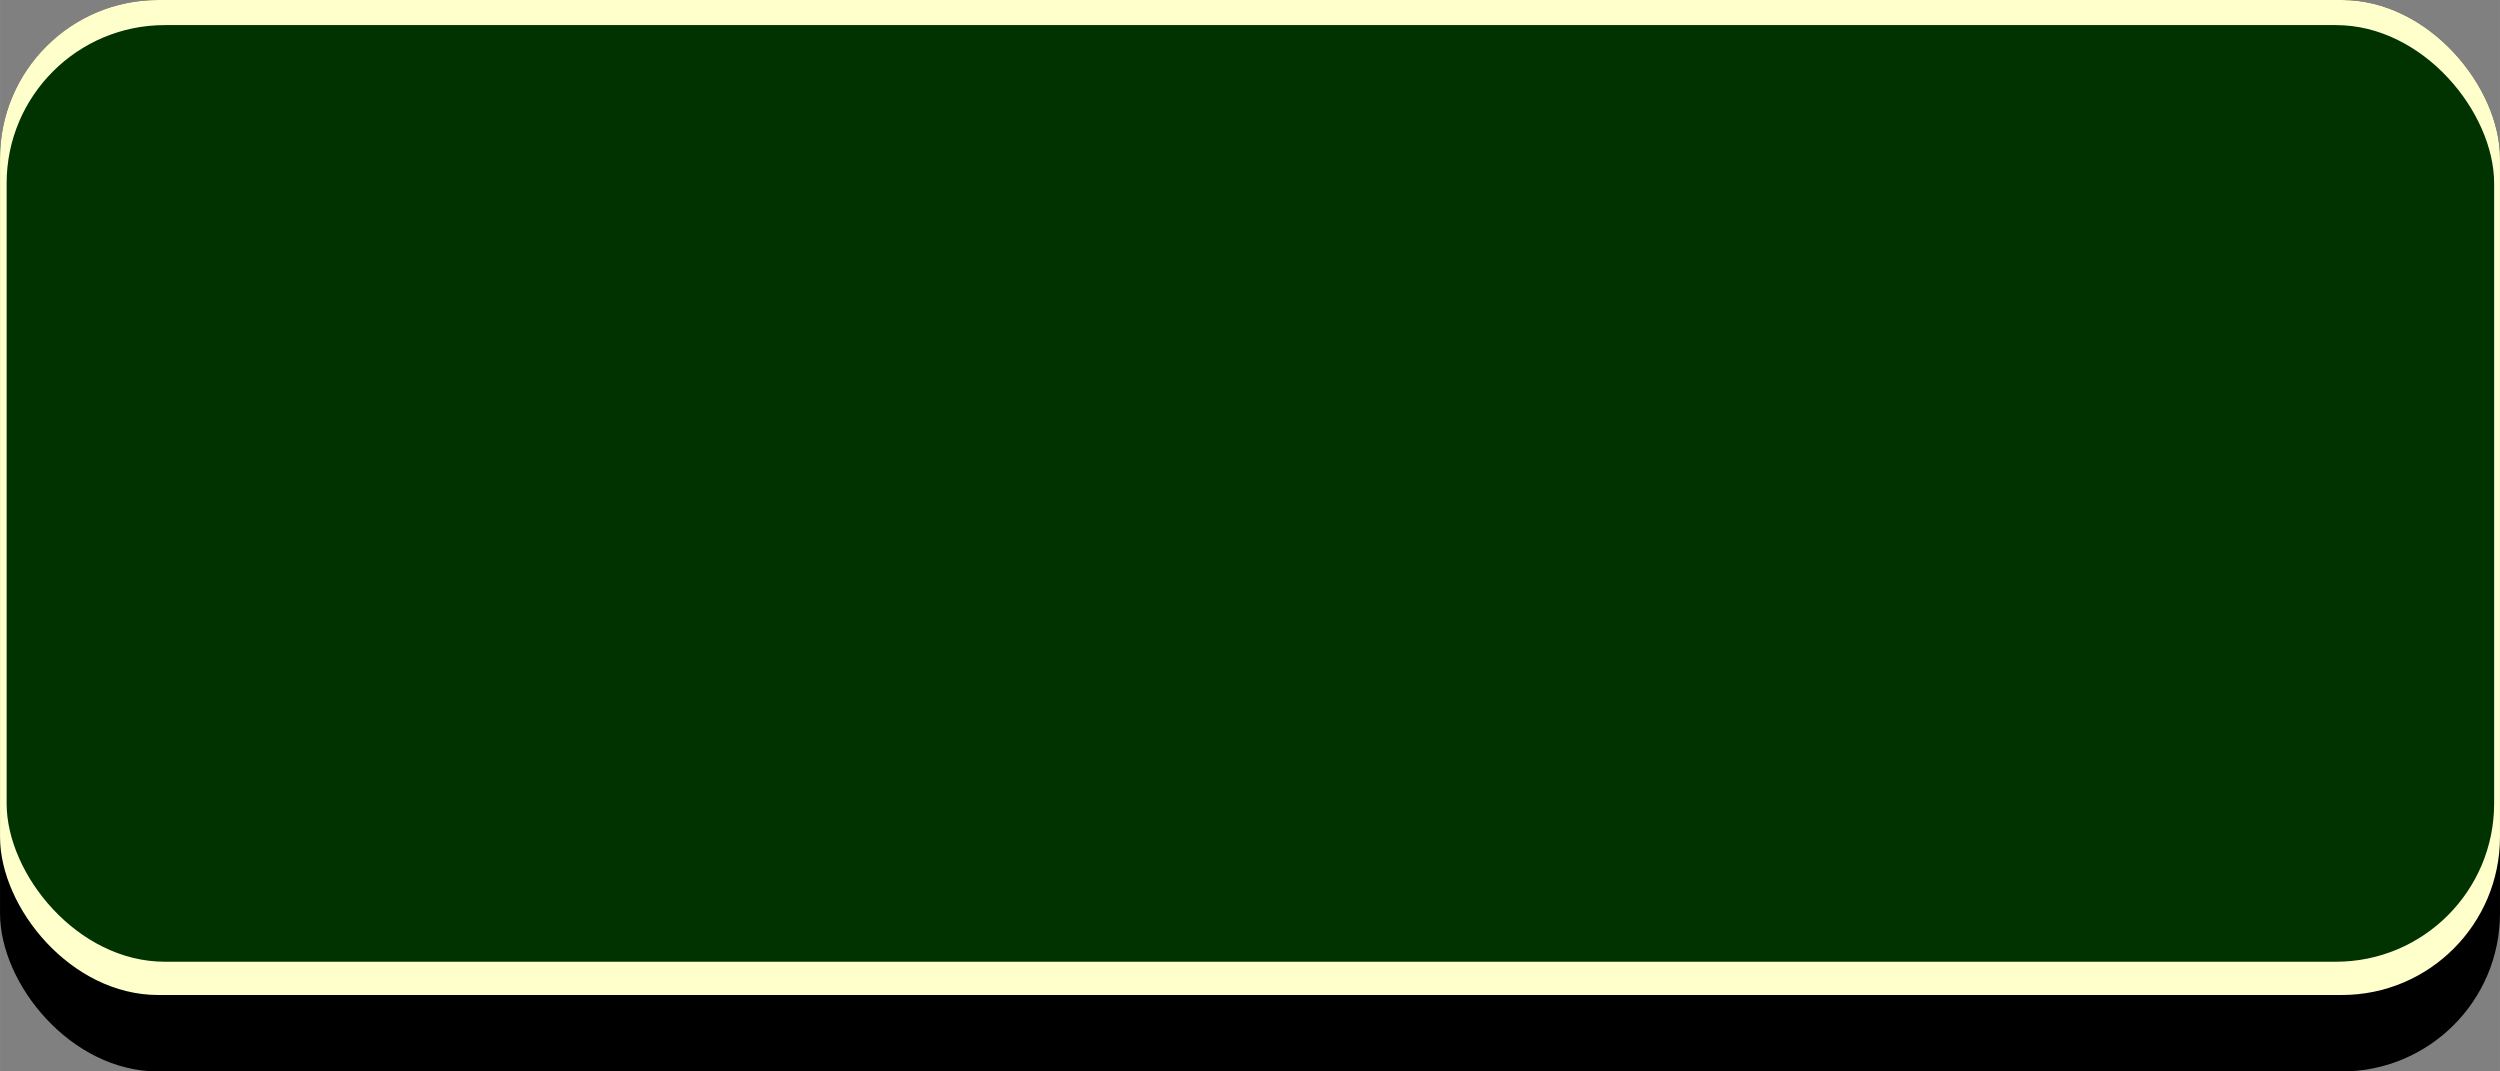
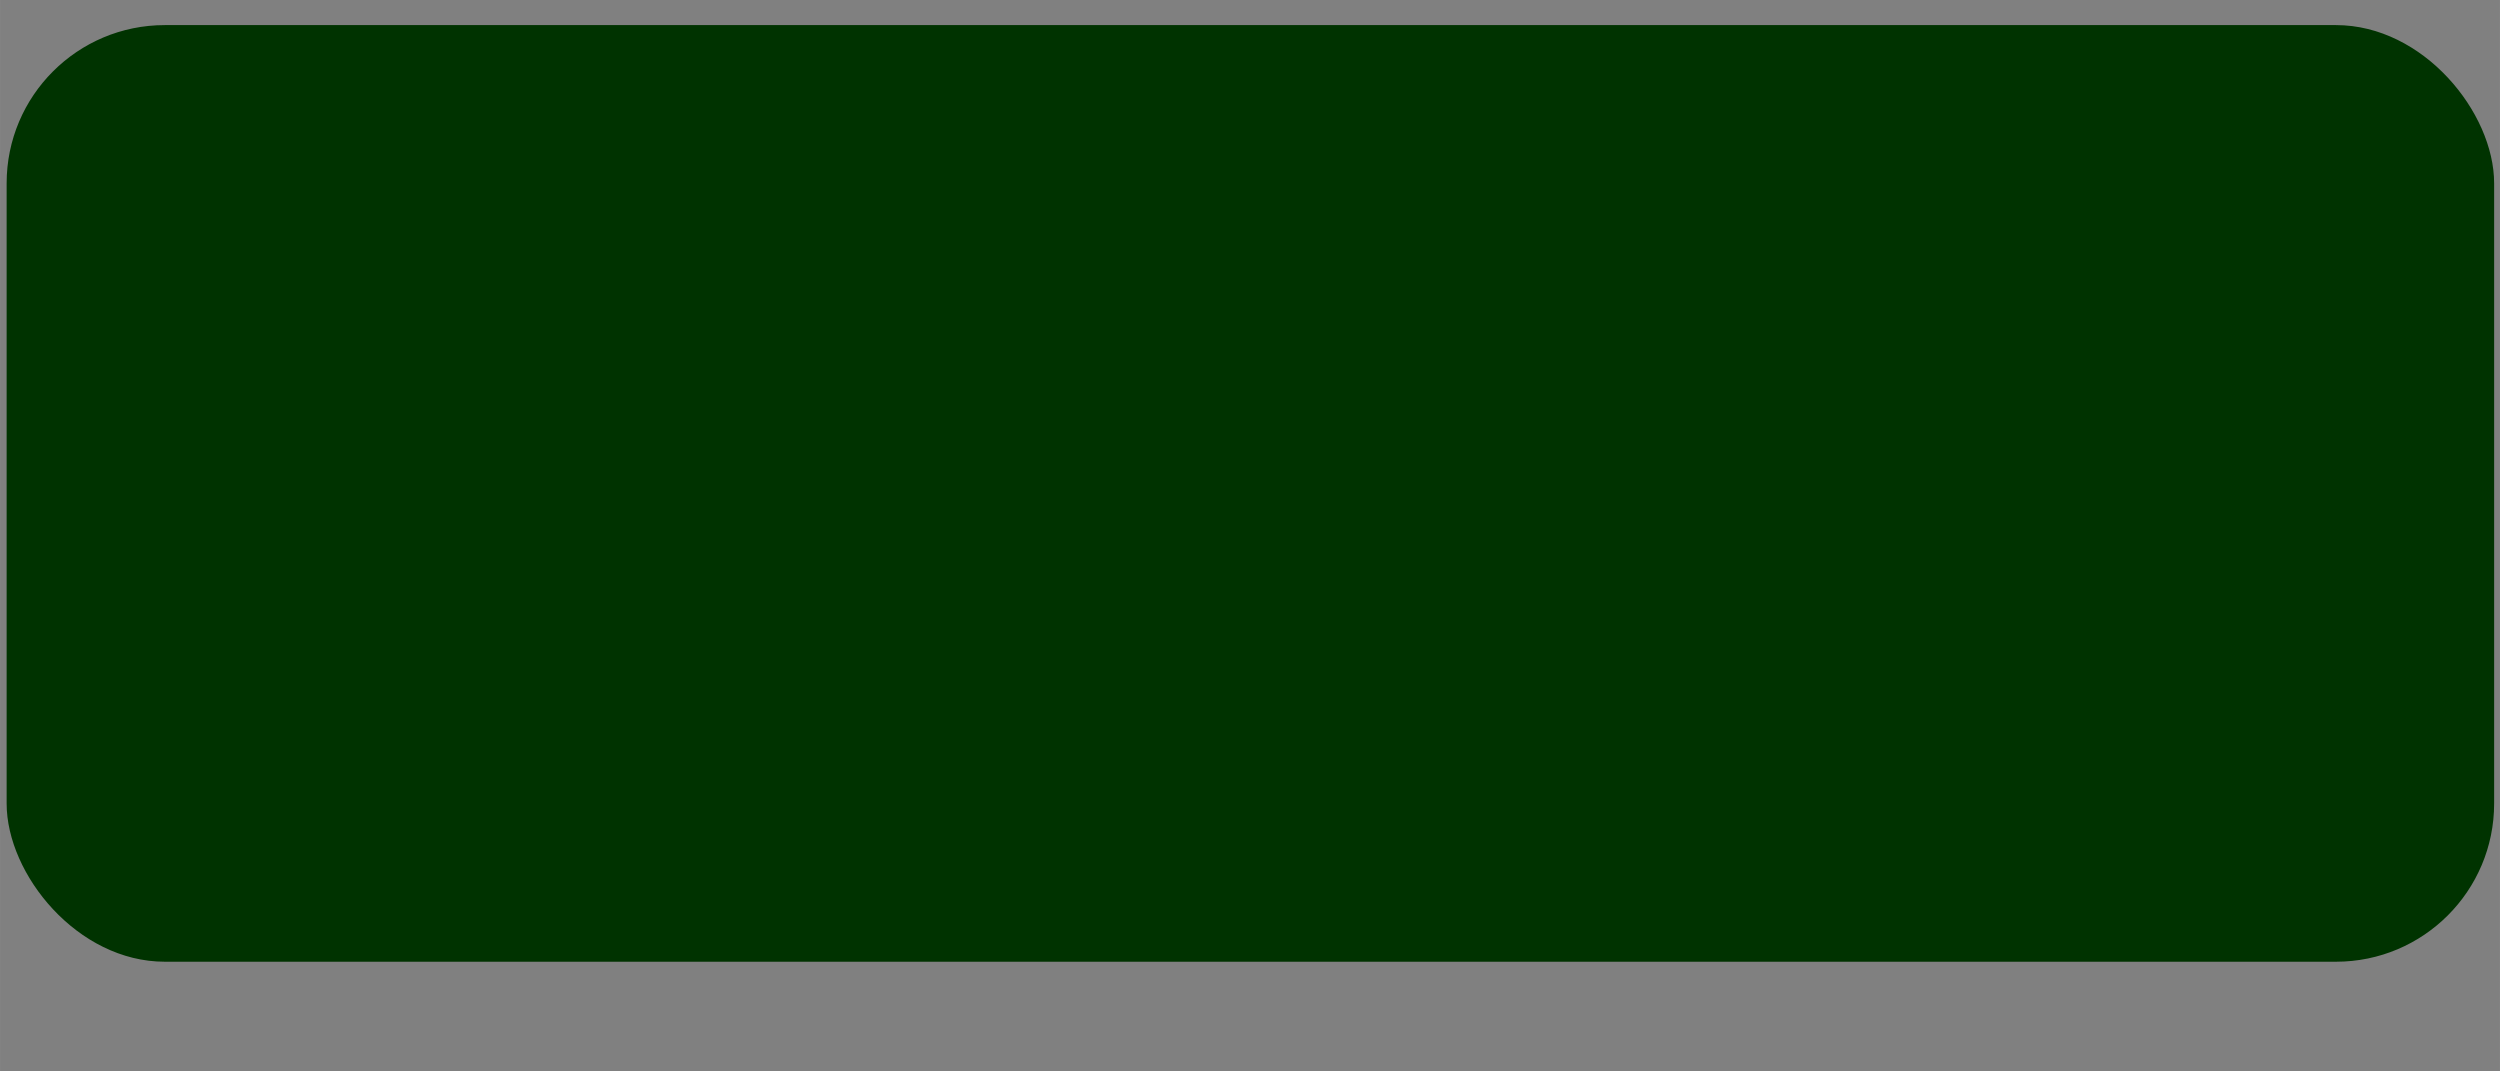
<svg xmlns="http://www.w3.org/2000/svg" xmlns:ns1="http://www.inkscape.org/namespaces/inkscape" xmlns:ns2="http://sodipodi.sourceforge.net/DTD/sodipodi-0.dtd" xml:space="preserve" width="29.378mm" height="12.591mm" style="shape-rendering:geometricPrecision; text-rendering:geometricPrecision; image-rendering:optimizeQuality; fill-rule:evenodd; clip-rule:evenodd" viewBox="0 0 12.849 5.507" id="svg2" version="1.1" ns1:version="0.48.3.1 r9886" ns2:docname="46.svg">
  <rect x="0" y="0" width="12.849" height="5.507" fill="#808080" stroke="none" />
  <ns2:namedview pagecolor="#ffffff" bordercolor="#666666" borderopacity="1" objecttolerance="10" gridtolerance="10" guidetolerance="10" ns1:pageopacity="0" ns1:pageshadow="2" ns1:window-width="1440" ns1:window-height="844" id="namedview16" showgrid="false" ns1:zoom="8.3384011" ns1:cx="56.723582" ns1:cy="11.401556" ns1:window-x="-4" ns1:window-y="-4" ns1:window-maximized="1" ns1:current-layer="svg2" />
  <defs id="defs4">
    <style type="text/css" id="style6">
   
    .fil0 {fill:#FF6600}
    .fil2 {fill:#FF9933}
    .fil1 {fill:#FFFFCC}
   
  </style>
  </defs>
  <g id="shadow" ns1:label="#g3008">
-     <rect class="fil0" x="2.0244101e-005" width="12.849" height="5.507" rx="0.813" ry="0.813" id="rect10" y="0" style="fill: rgb(0, 0, 0);" />
-   </g>
+     </g>
  <g id="dark" ns1:label="#g3005">
-     <rect class="fil1" x="2.0244101e-005" width="12.849" height="5.114" rx="0.813" ry="0.813" id="rect12" y="0" style="fill:#ffffcc" />
-   </g>
+     </g>
  <g id="light" ns1:label="#g3001">
    <g id="g2998">
      <rect style="fill: rgb(0, 51, 0);" id="rect14" ry="0.813" rx="0.813" height="4.814" width="12.785" y="0.129" x="0.034" class="fil2" />
    </g>
  </g>
</svg>